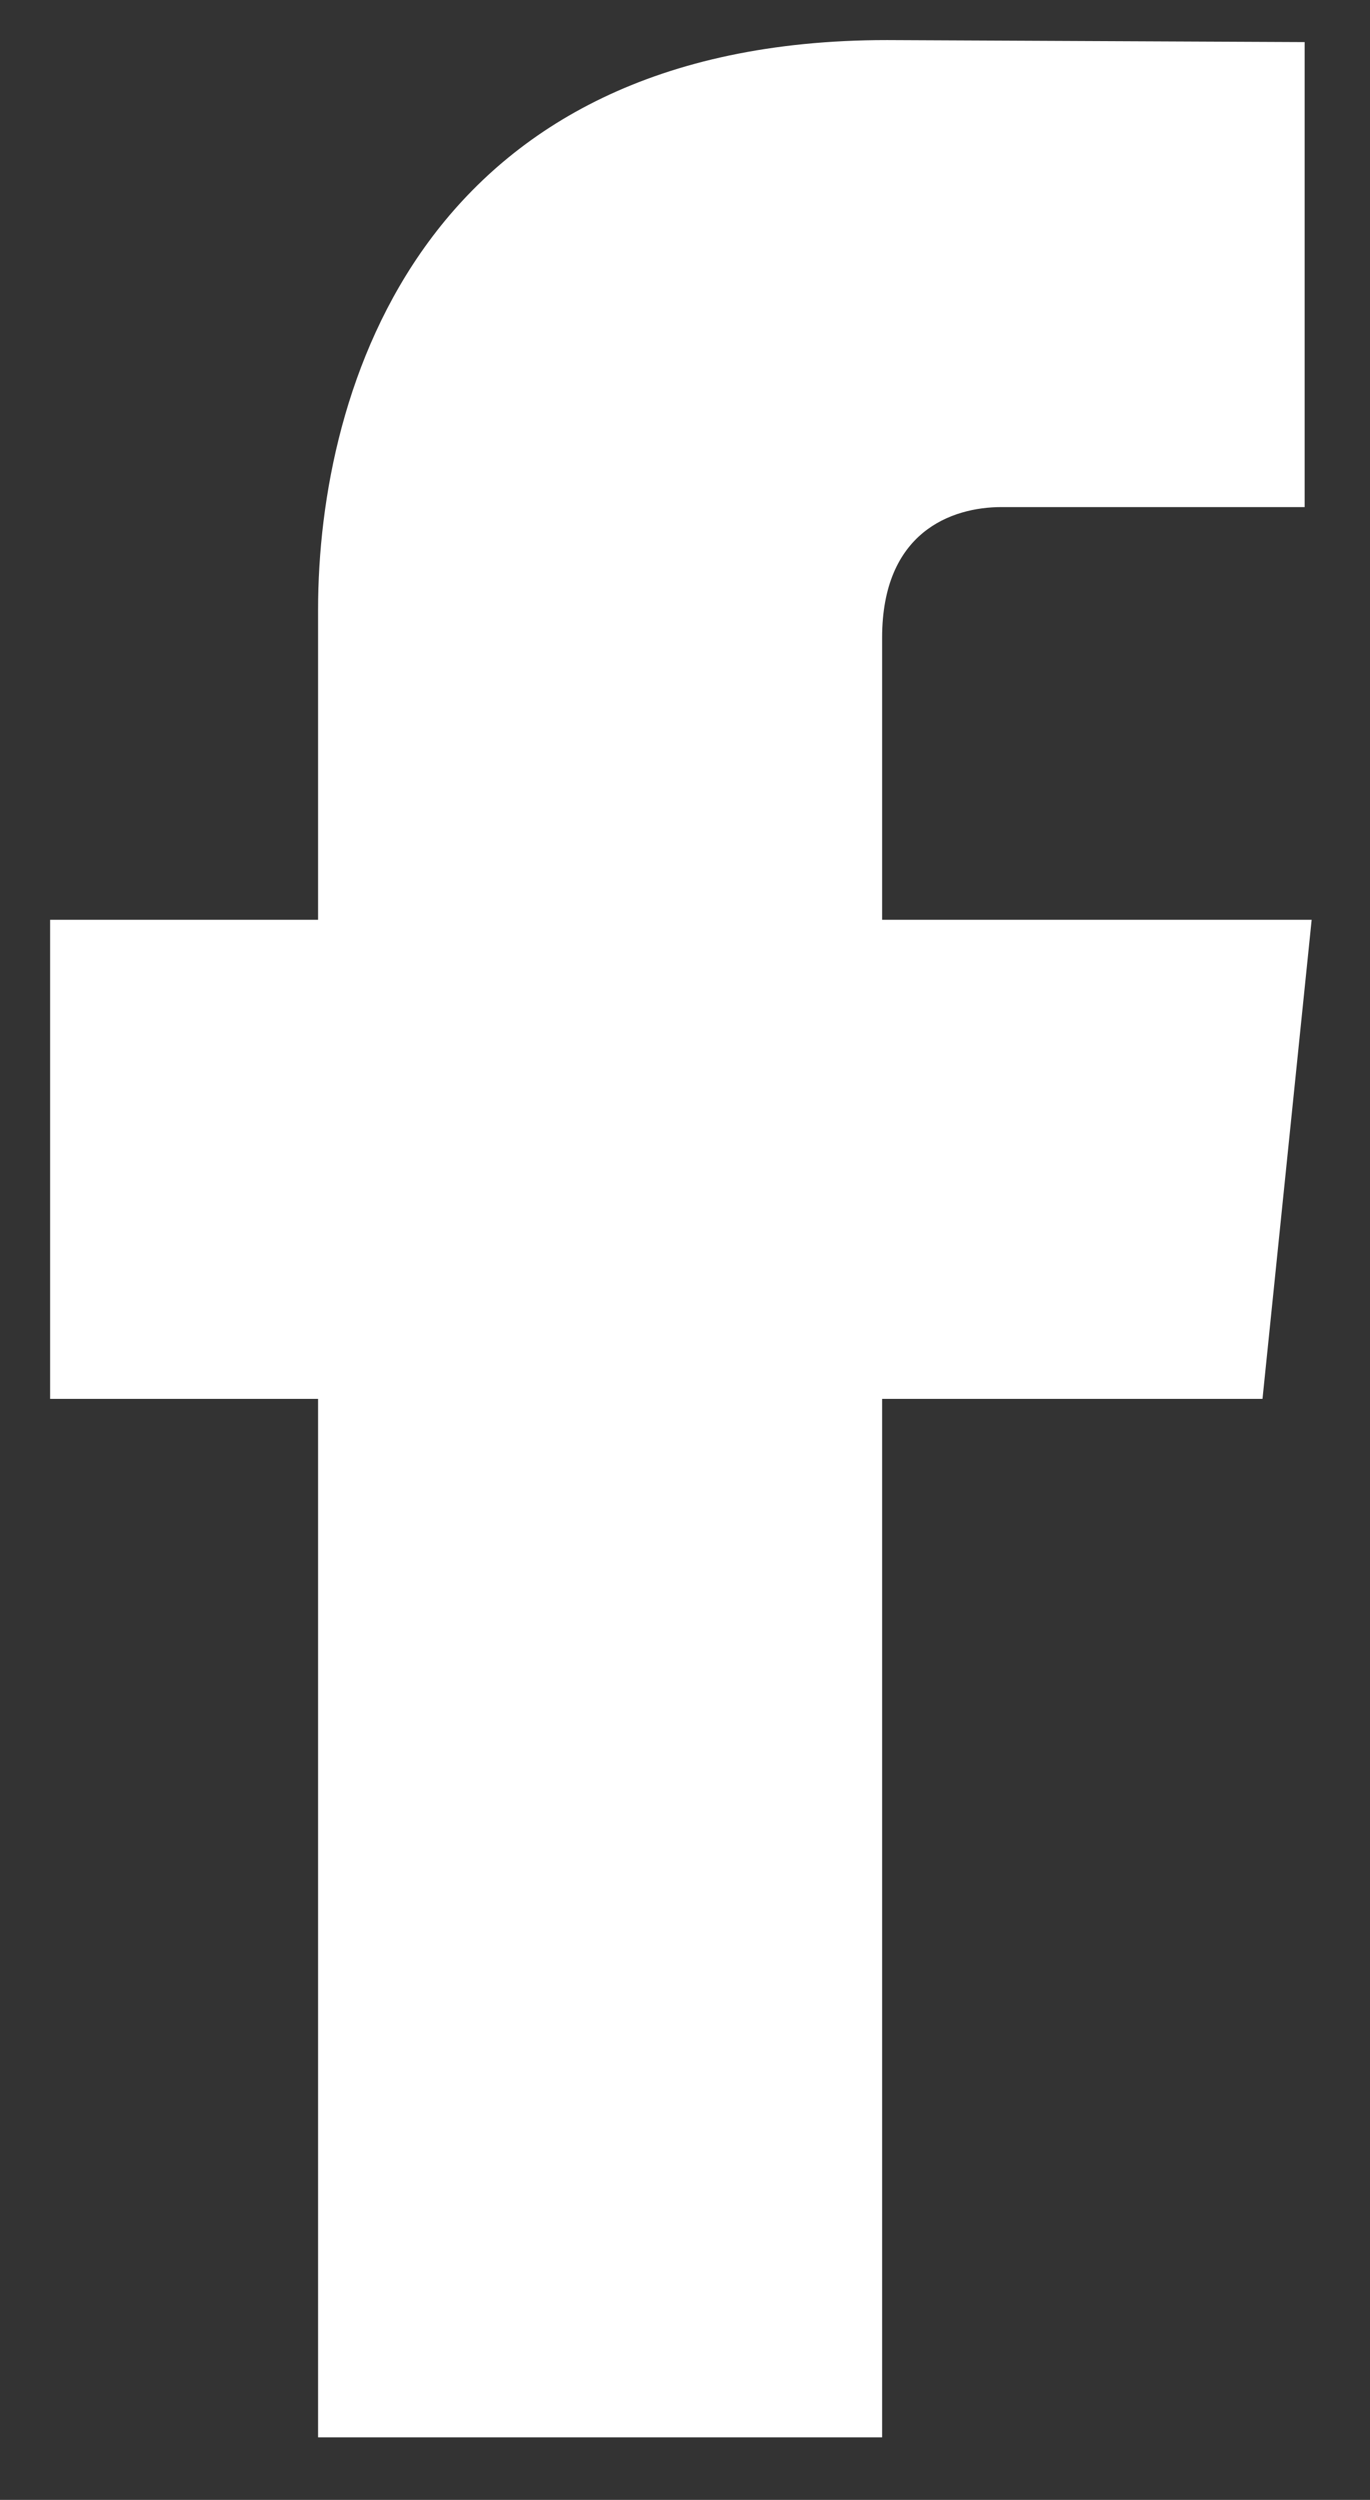
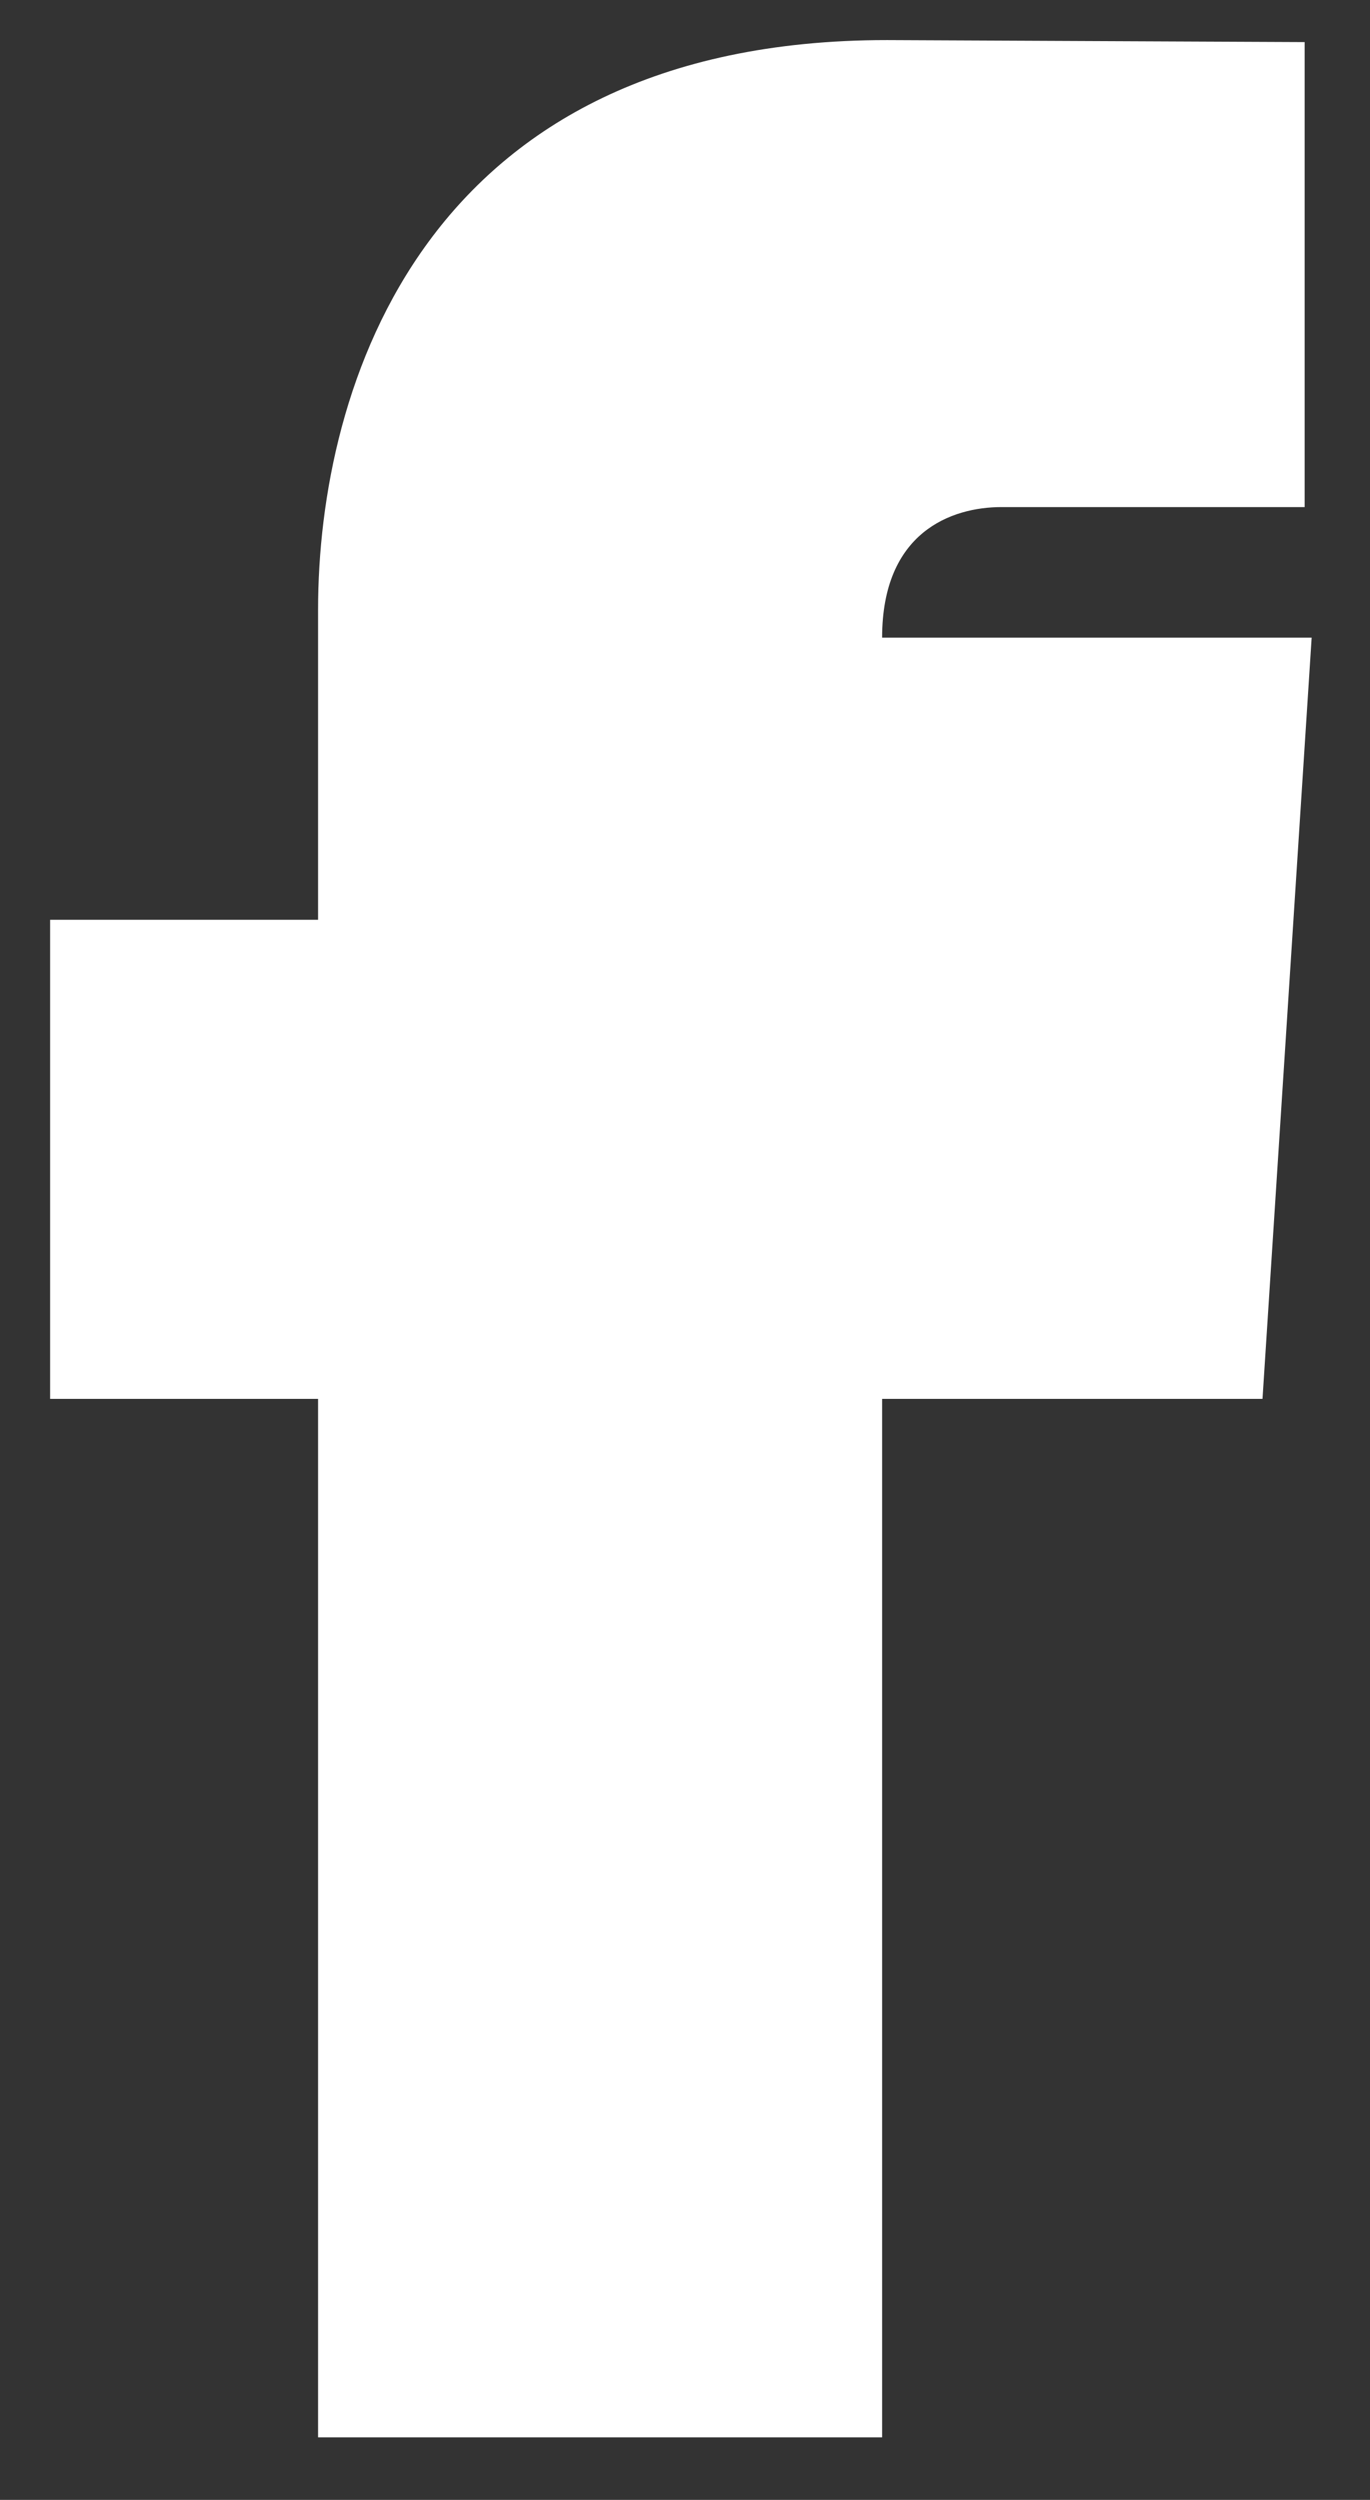
<svg xmlns="http://www.w3.org/2000/svg" width="17" height="31" viewBox="0 0 17 31" fill="none">
  <rect x="0" y="0" width="17" height="31" fill="#333333" stroke="none" />
-   <path d="M15.666 17.347H10.946V30.224H3.947V17.347H0.622V11.406H3.947V7.558C3.947 4.806 5.255 0.497 11.008 0.497L16.189 0.522V6.288H12.428C11.805 6.288 10.946 6.599 10.946 7.907V11.406H16.276L15.666 17.347Z" fill="white" />
+   <path d="M15.666 17.347H10.946V30.224H3.947V17.347H0.622V11.406H3.947V7.558C3.947 4.806 5.255 0.497 11.008 0.497L16.189 0.522V6.288H12.428C11.805 6.288 10.946 6.599 10.946 7.907H16.276L15.666 17.347Z" fill="white" />
</svg>